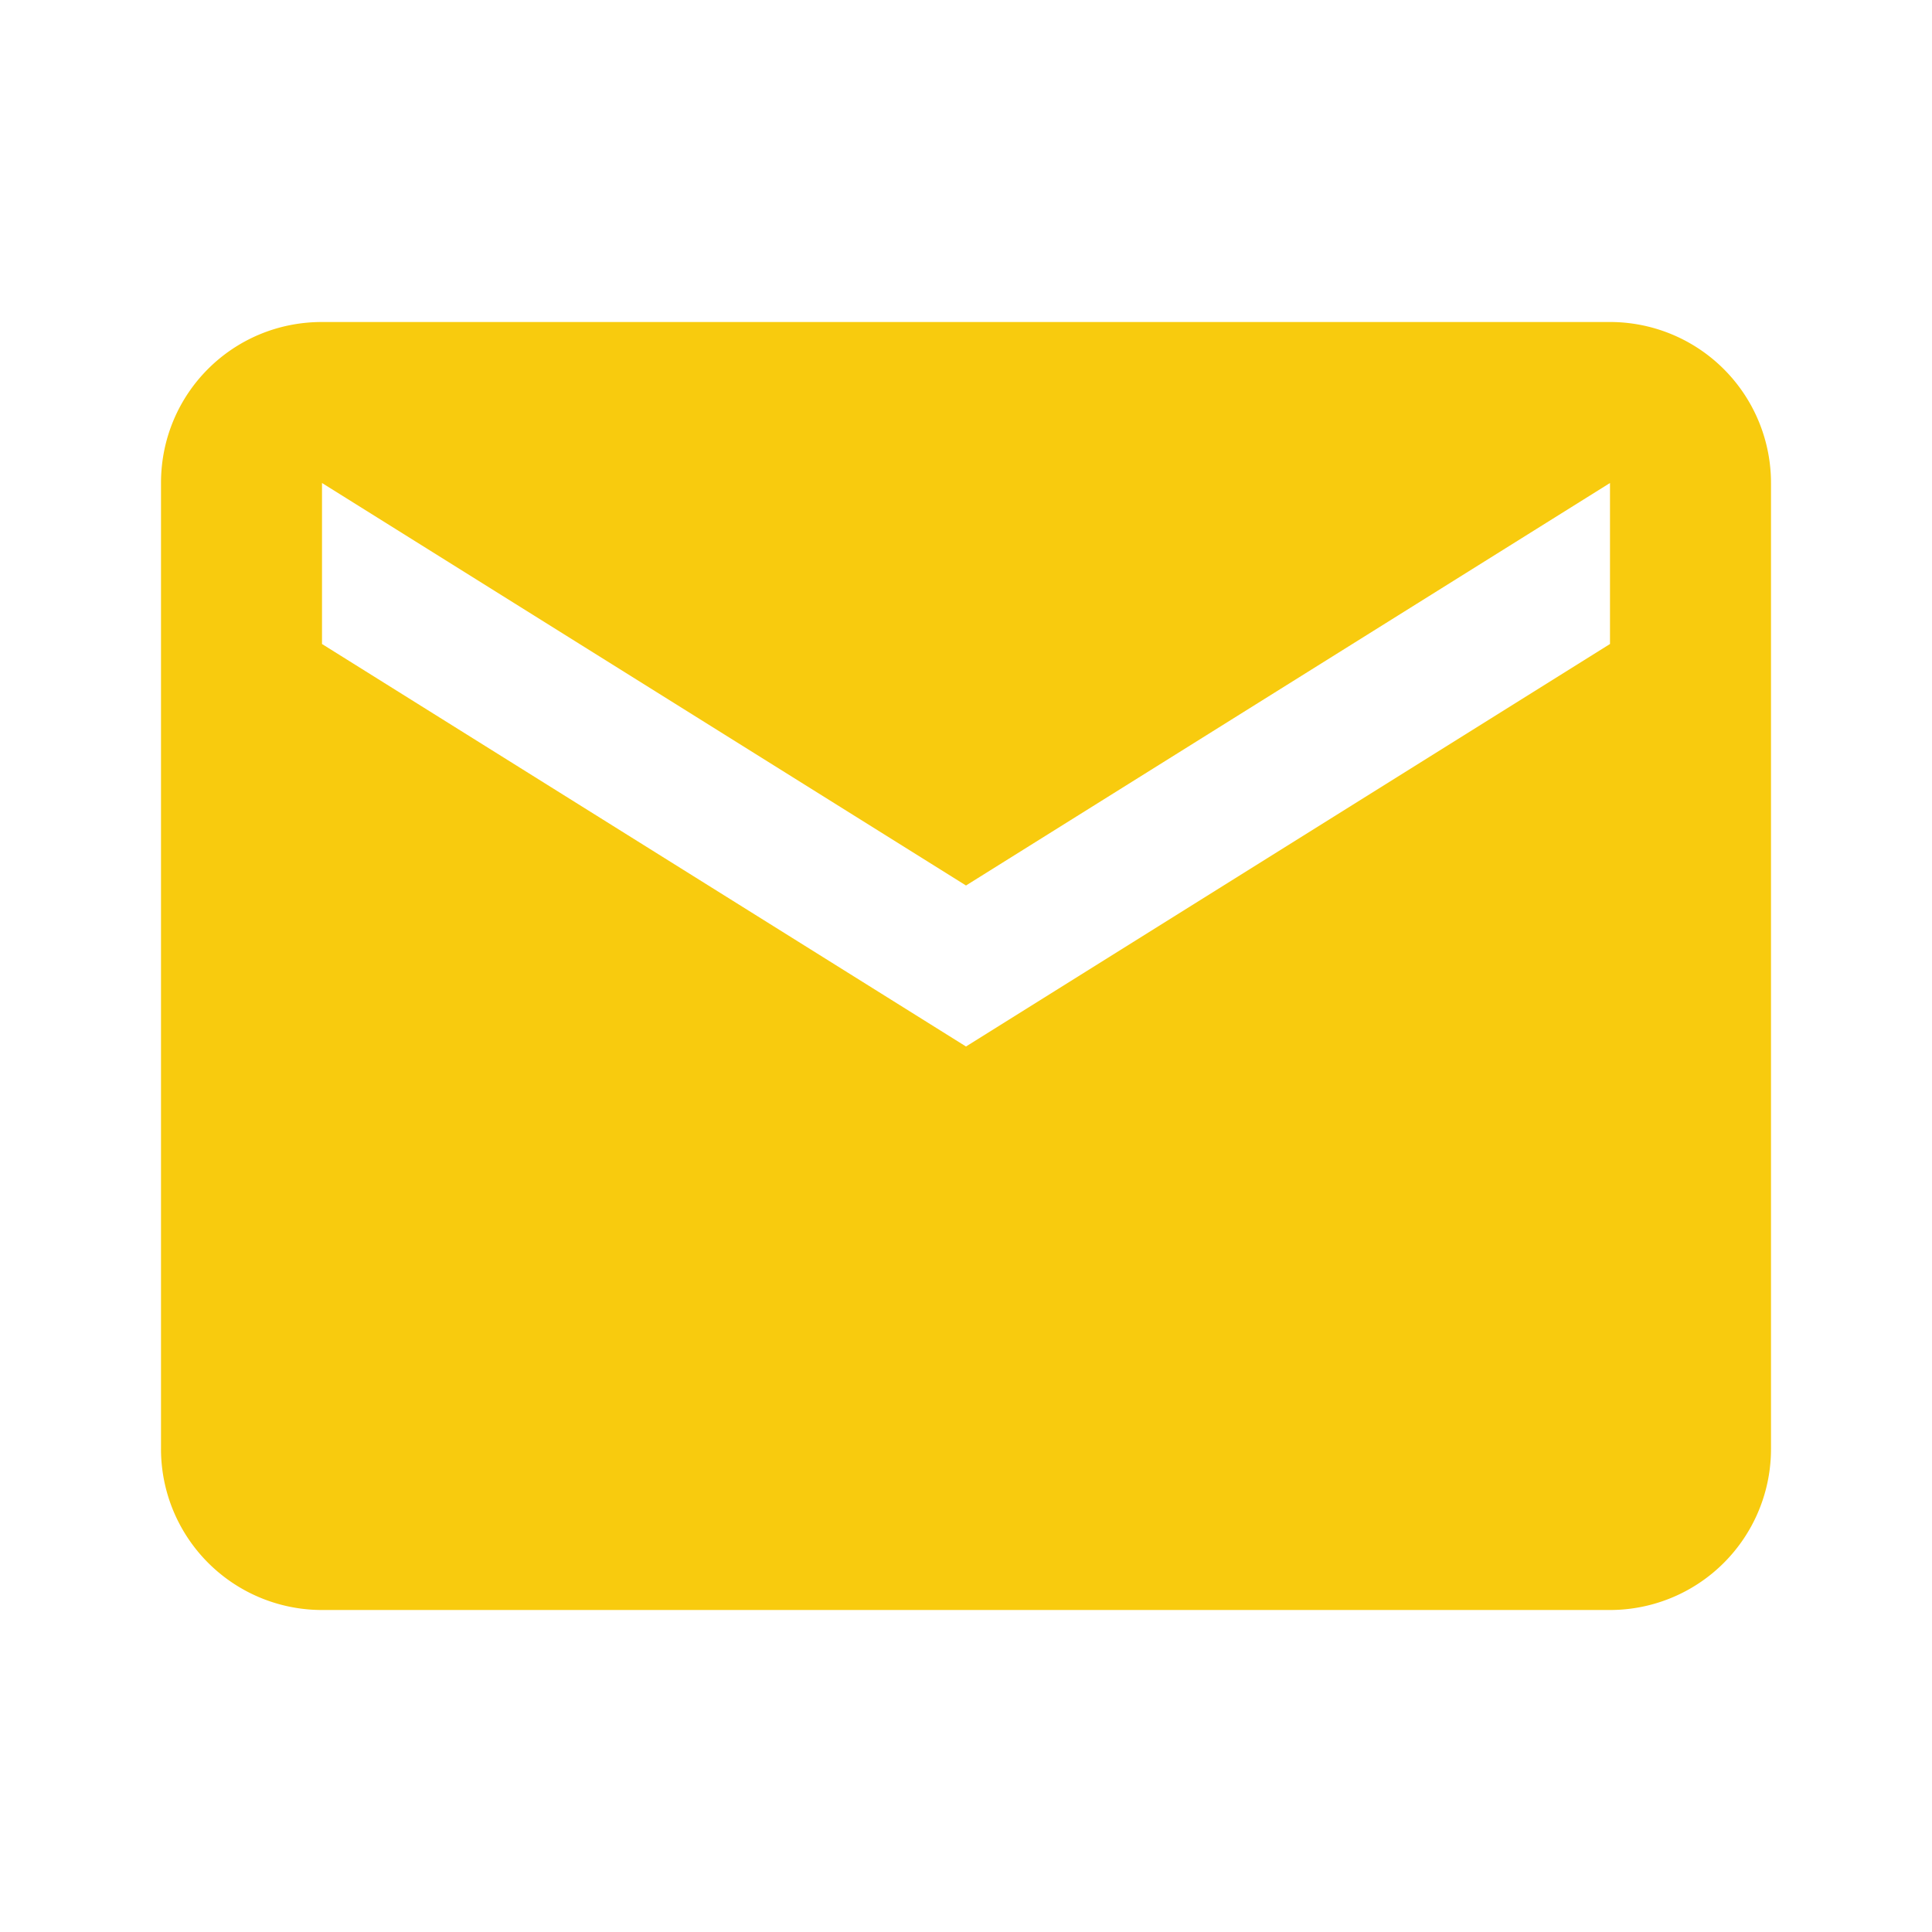
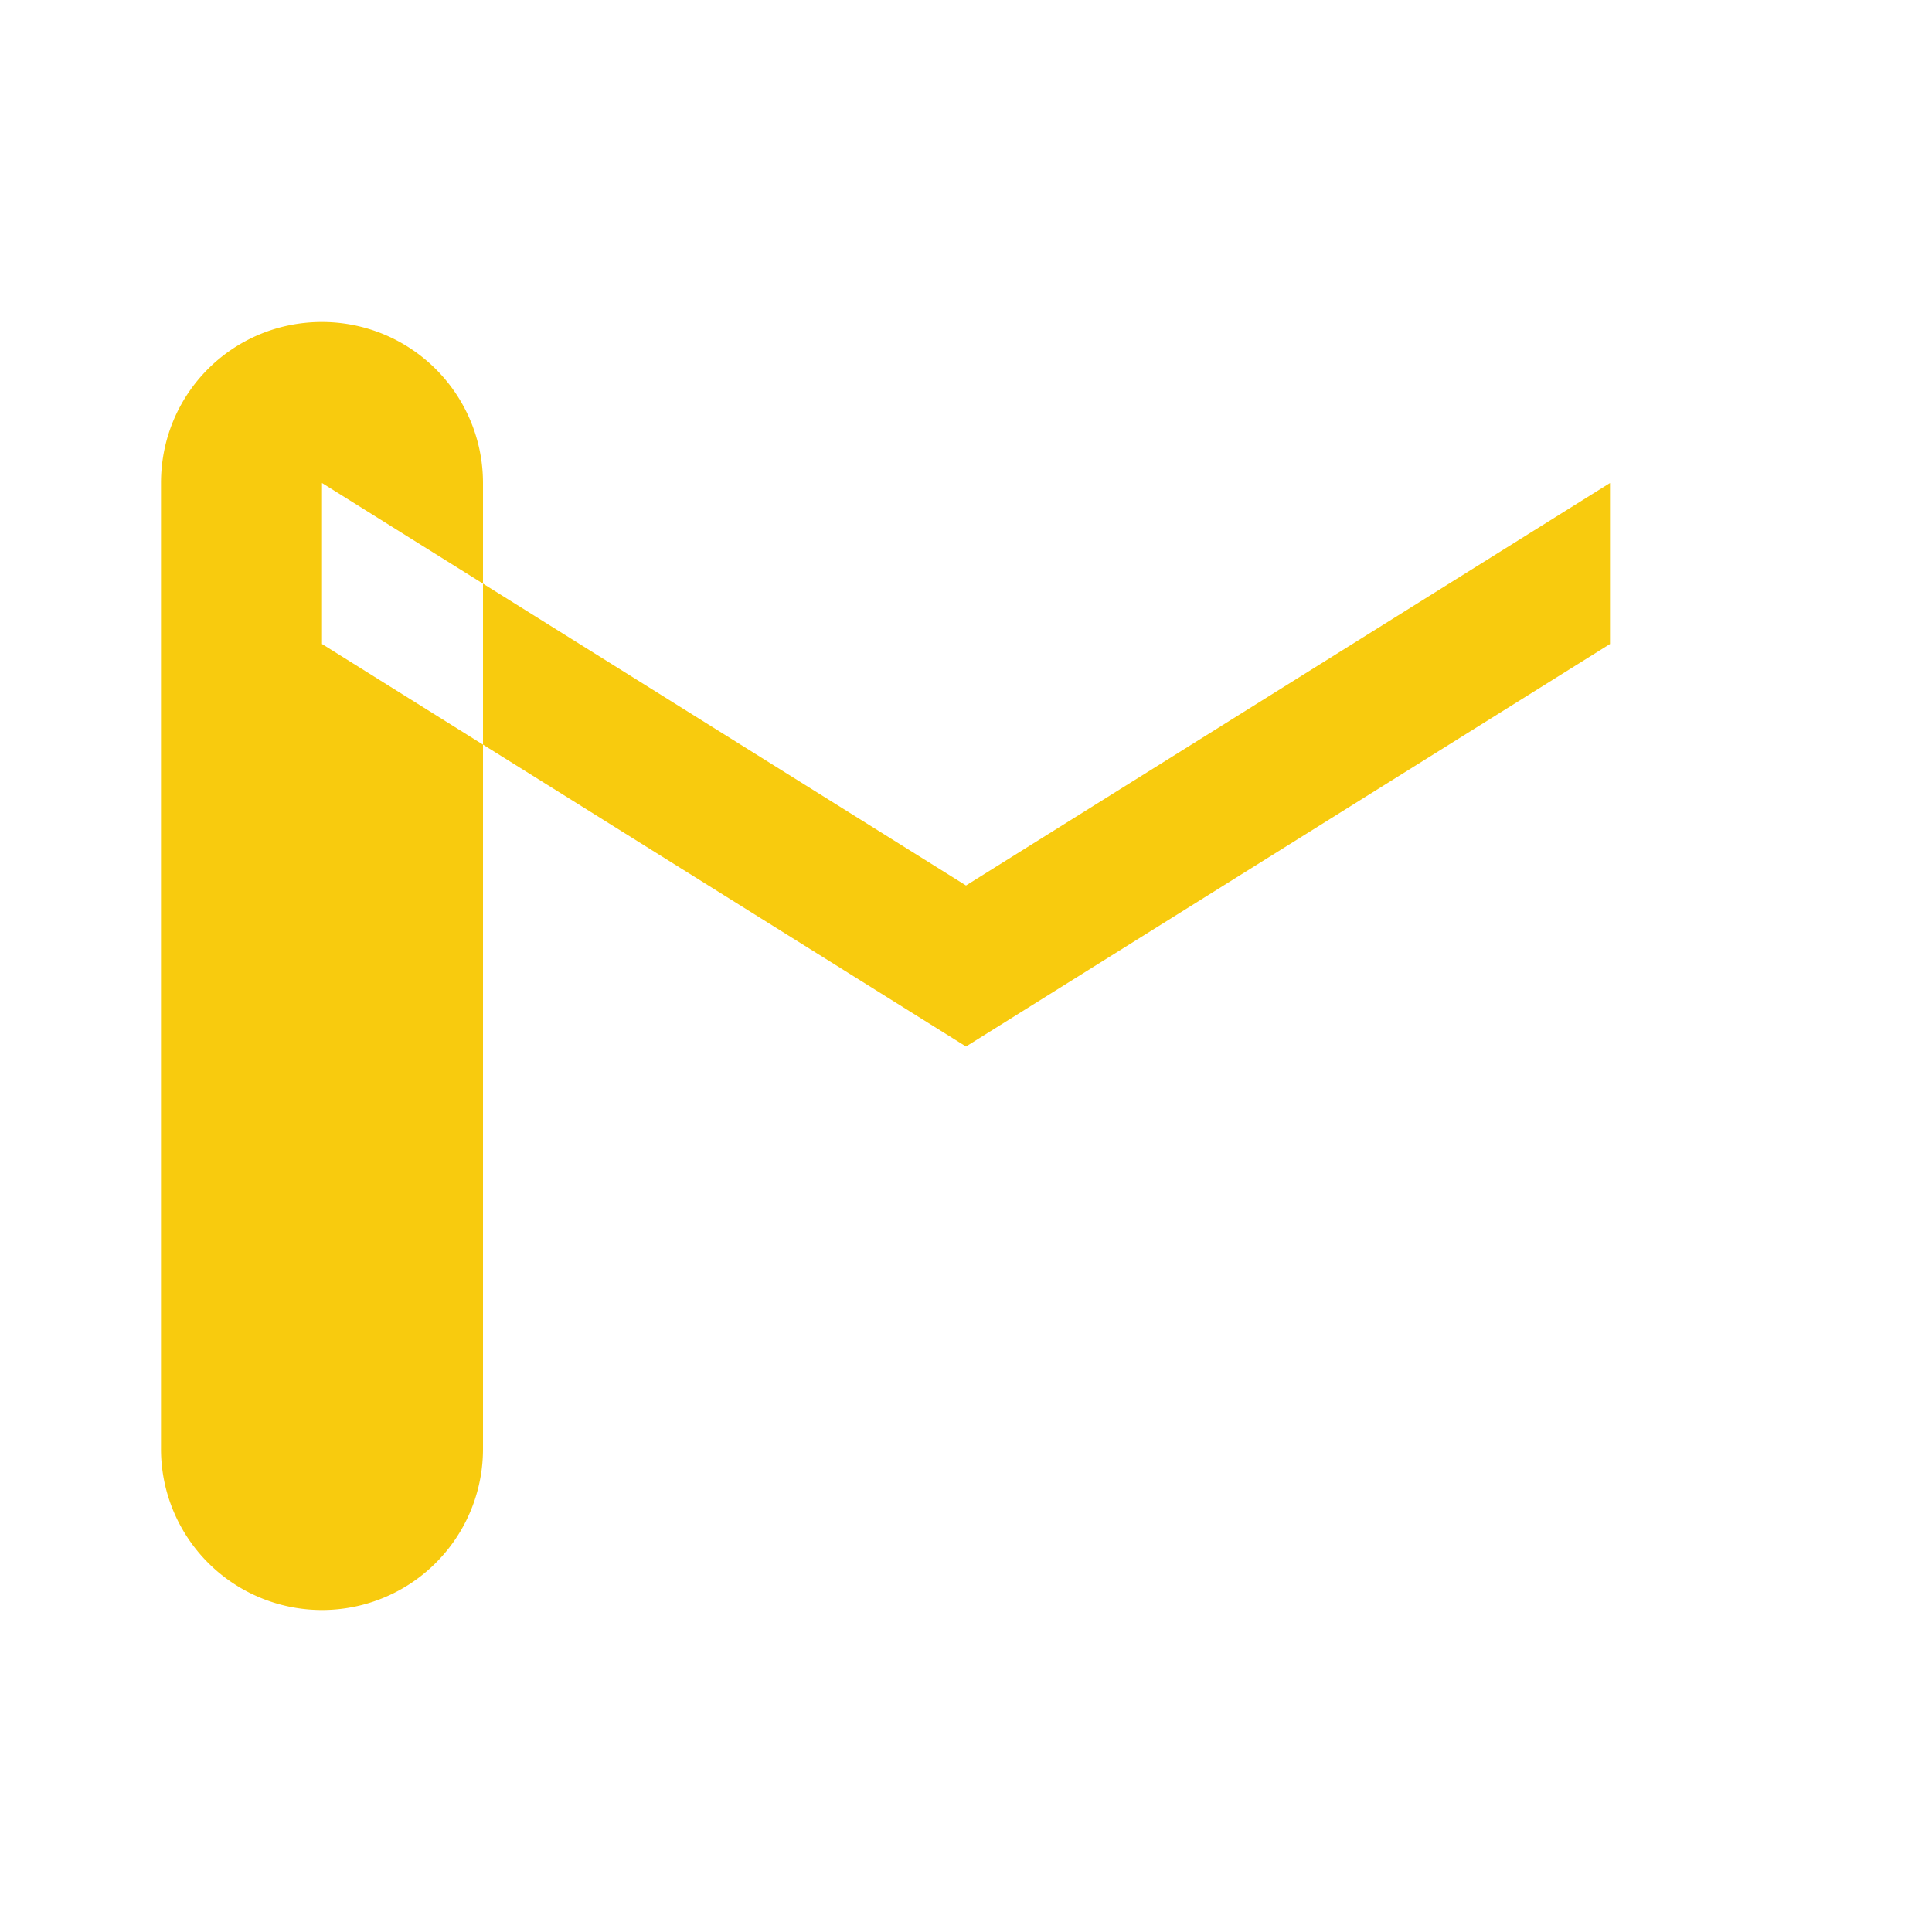
<svg xmlns="http://www.w3.org/2000/svg" width="128" height="128" viewBox="0 0 24 24">
-   <path fill="#f8cb0e" d="m20 8l-8 5l-8-5V6l8 5l8-5m0-2H4c-1.11 0-2 .89-2 2v12a2 2 0 0 0 2 2h16a2 2 0 0 0 2-2V6a2 2 0 0 0-2-2" />
+   <path fill="#f8cb0e" d="m20 8l-8 5l-8-5V6l8 5l8-5m0-2H4c-1.11 0-2 .89-2 2v12a2 2 0 0 0 2 2a2 2 0 0 0 2-2V6a2 2 0 0 0-2-2" />
</svg>